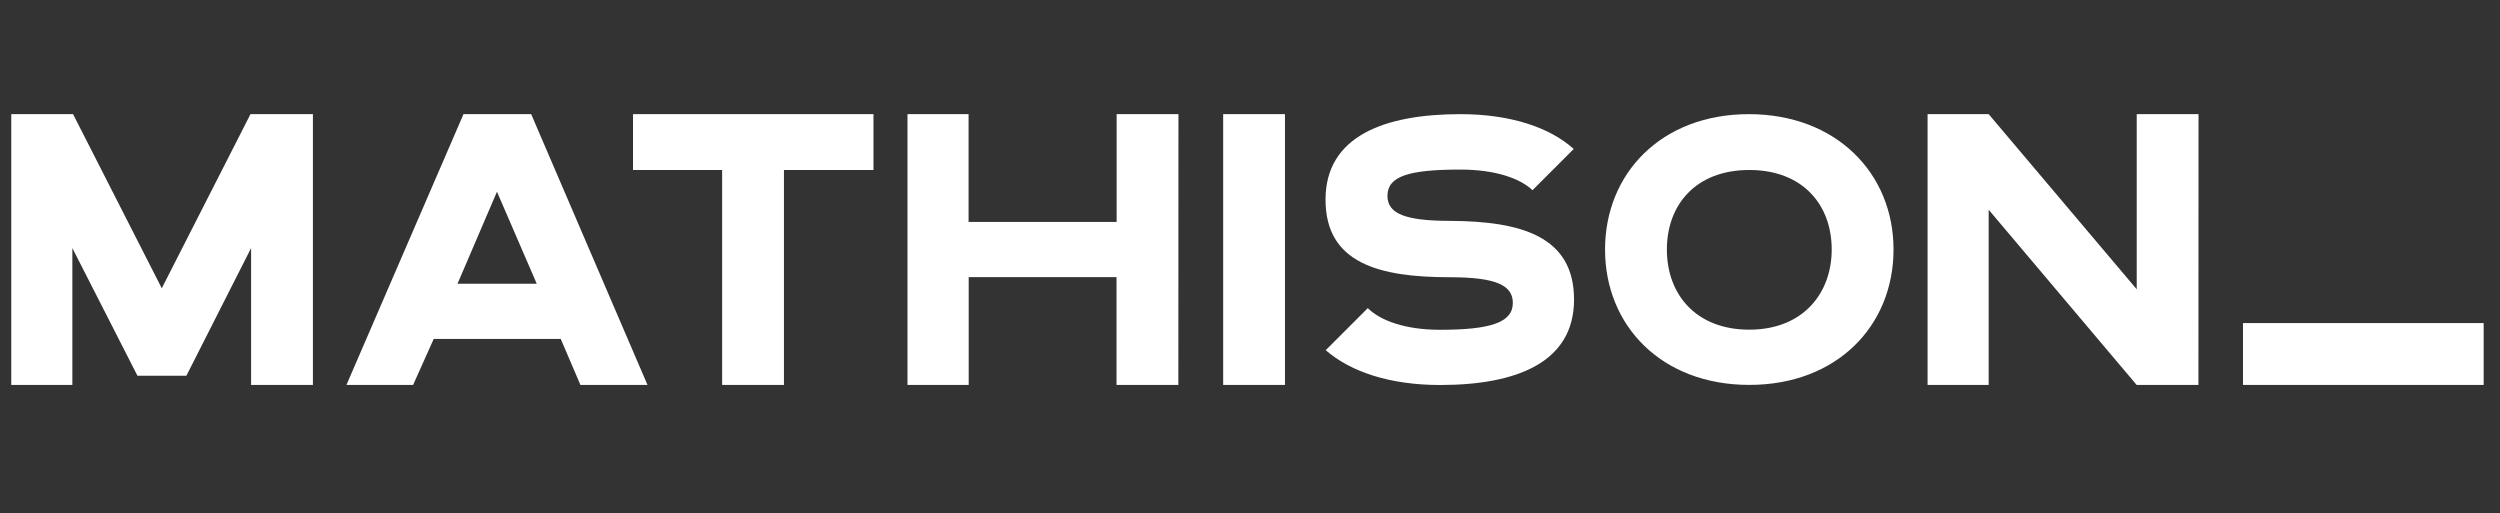
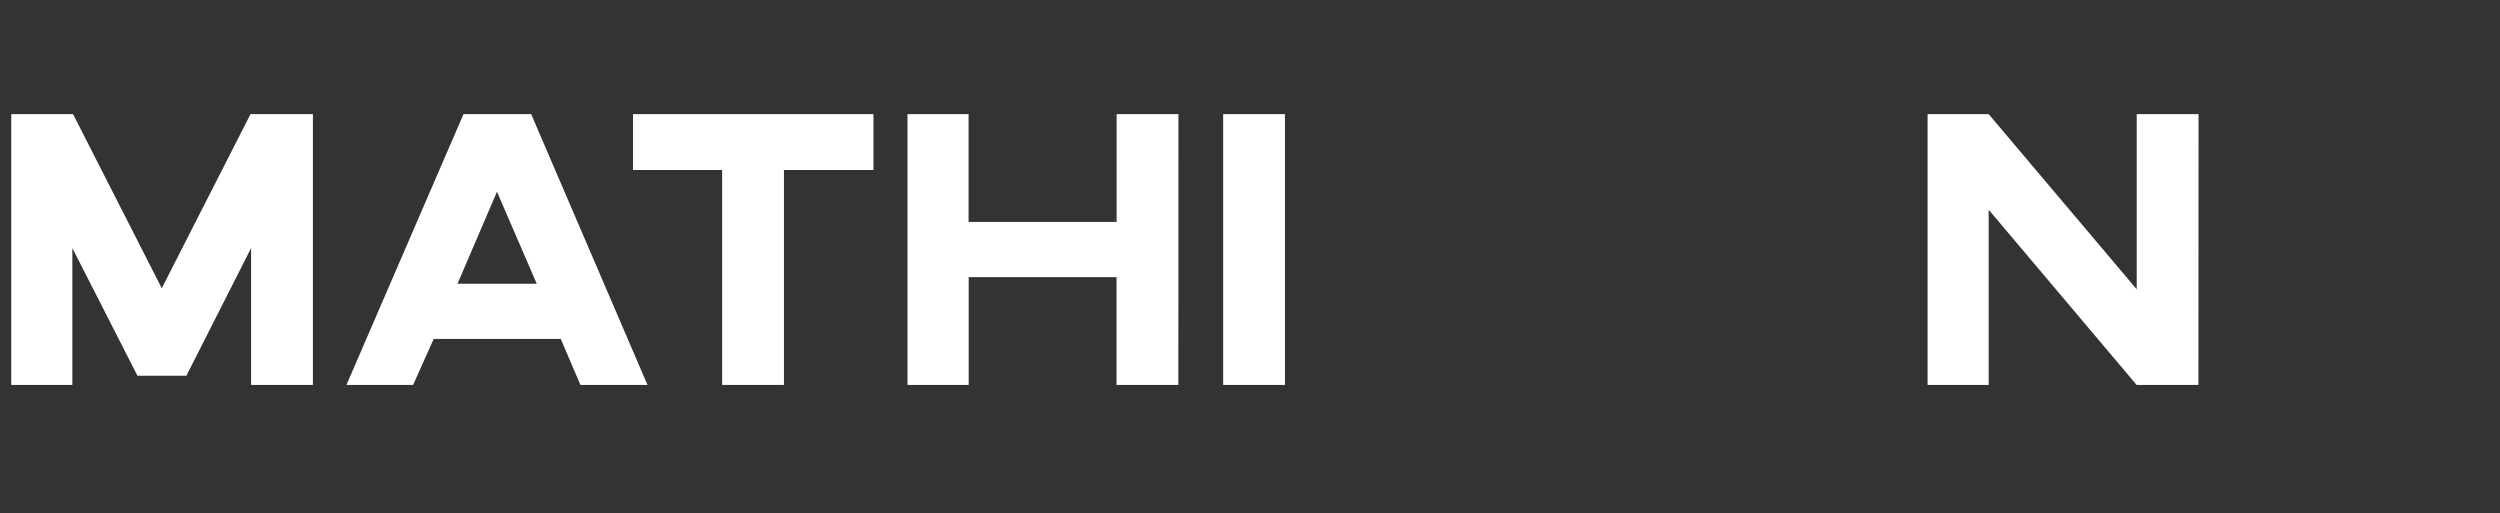
<svg xmlns="http://www.w3.org/2000/svg" width="151" height="31" viewBox="0 0 151 31" fill="none">
  <rect x="0" y="0" width="151" height="31" fill="#333333" stroke="none" />
  <g clip-path="url(#clip0_6482_8575)">
    <path d="M9.771 17.411L15.129 6.895H18.9V23.248H15.166V14.984L11.258 22.694H8.302L4.37 14.984V23.248H0.68V6.895H4.413L9.771 17.411Z" fill="white" />
    <path d="M32.083 6.895L39.108 23.248H35.057L33.869 20.472H26.196L24.952 23.248H20.926L27.995 6.895H32.083ZM27.634 17.137H32.419L30.017 11.58L27.634 17.137Z" fill="white" />
    <path d="M43.617 10.267H38.234V6.895H52.758V10.267H47.35V23.248H43.617V10.267Z" fill="white" />
    <path d="M71.172 23.248H67.438V16.739H58.509V23.248H54.812V6.895H58.502V13.403H67.445V6.895H71.178L71.172 23.248Z" fill="white" />
    <path d="M77.612 6.895V23.248H73.879V6.895H77.612Z" fill="white" />
-     <path d="M95.072 18.095C95.072 21.904 91.581 23.254 86.982 23.254C83.964 23.254 81.581 22.464 80.075 21.151L82.614 18.612C83.373 19.365 84.879 19.919 86.97 19.919C90.025 19.919 91.375 19.483 91.375 18.294C91.375 17.224 90.342 16.745 87.567 16.745C83.317 16.745 80.062 15.911 80.062 12.059C80.062 8.208 83.641 6.895 88.208 6.895C91.226 6.895 93.603 7.691 95.053 8.998L92.564 11.487C91.811 10.771 90.305 10.242 88.208 10.242C85.097 10.242 83.802 10.641 83.802 11.829C83.802 12.906 84.873 13.341 87.611 13.341C91.898 13.366 95.072 14.281 95.072 18.095Z" fill="white" />
-     <path d="M114.369 15.071C114.369 19.676 110.952 23.248 105.657 23.248C100.362 23.248 96.945 19.676 96.945 15.071C96.945 10.466 100.355 6.895 105.632 6.895C110.909 6.895 114.369 10.466 114.369 15.071ZM110.635 15.071C110.635 12.37 108.887 10.267 105.657 10.267C102.427 10.267 100.679 12.37 100.679 15.071C100.679 17.772 102.427 19.912 105.657 19.912C108.887 19.912 110.635 17.728 110.635 15.071Z" fill="white" />
    <path d="M132.785 23.248H129.052L120.116 12.669V23.248H116.426V6.895H120.116L129.058 17.473V6.895H132.791L132.785 23.248Z" fill="white" />
-     <path d="M135.477 19.515V23.248H150.013V19.515H135.477Z" fill="white" />
  </g>
  <defs>
    <clipPath id="clip0_6482_8575">
      <rect width="149.343" height="16.353" fill="white" transform="translate(0.688 6.895)" />
    </clipPath>
  </defs>
</svg>